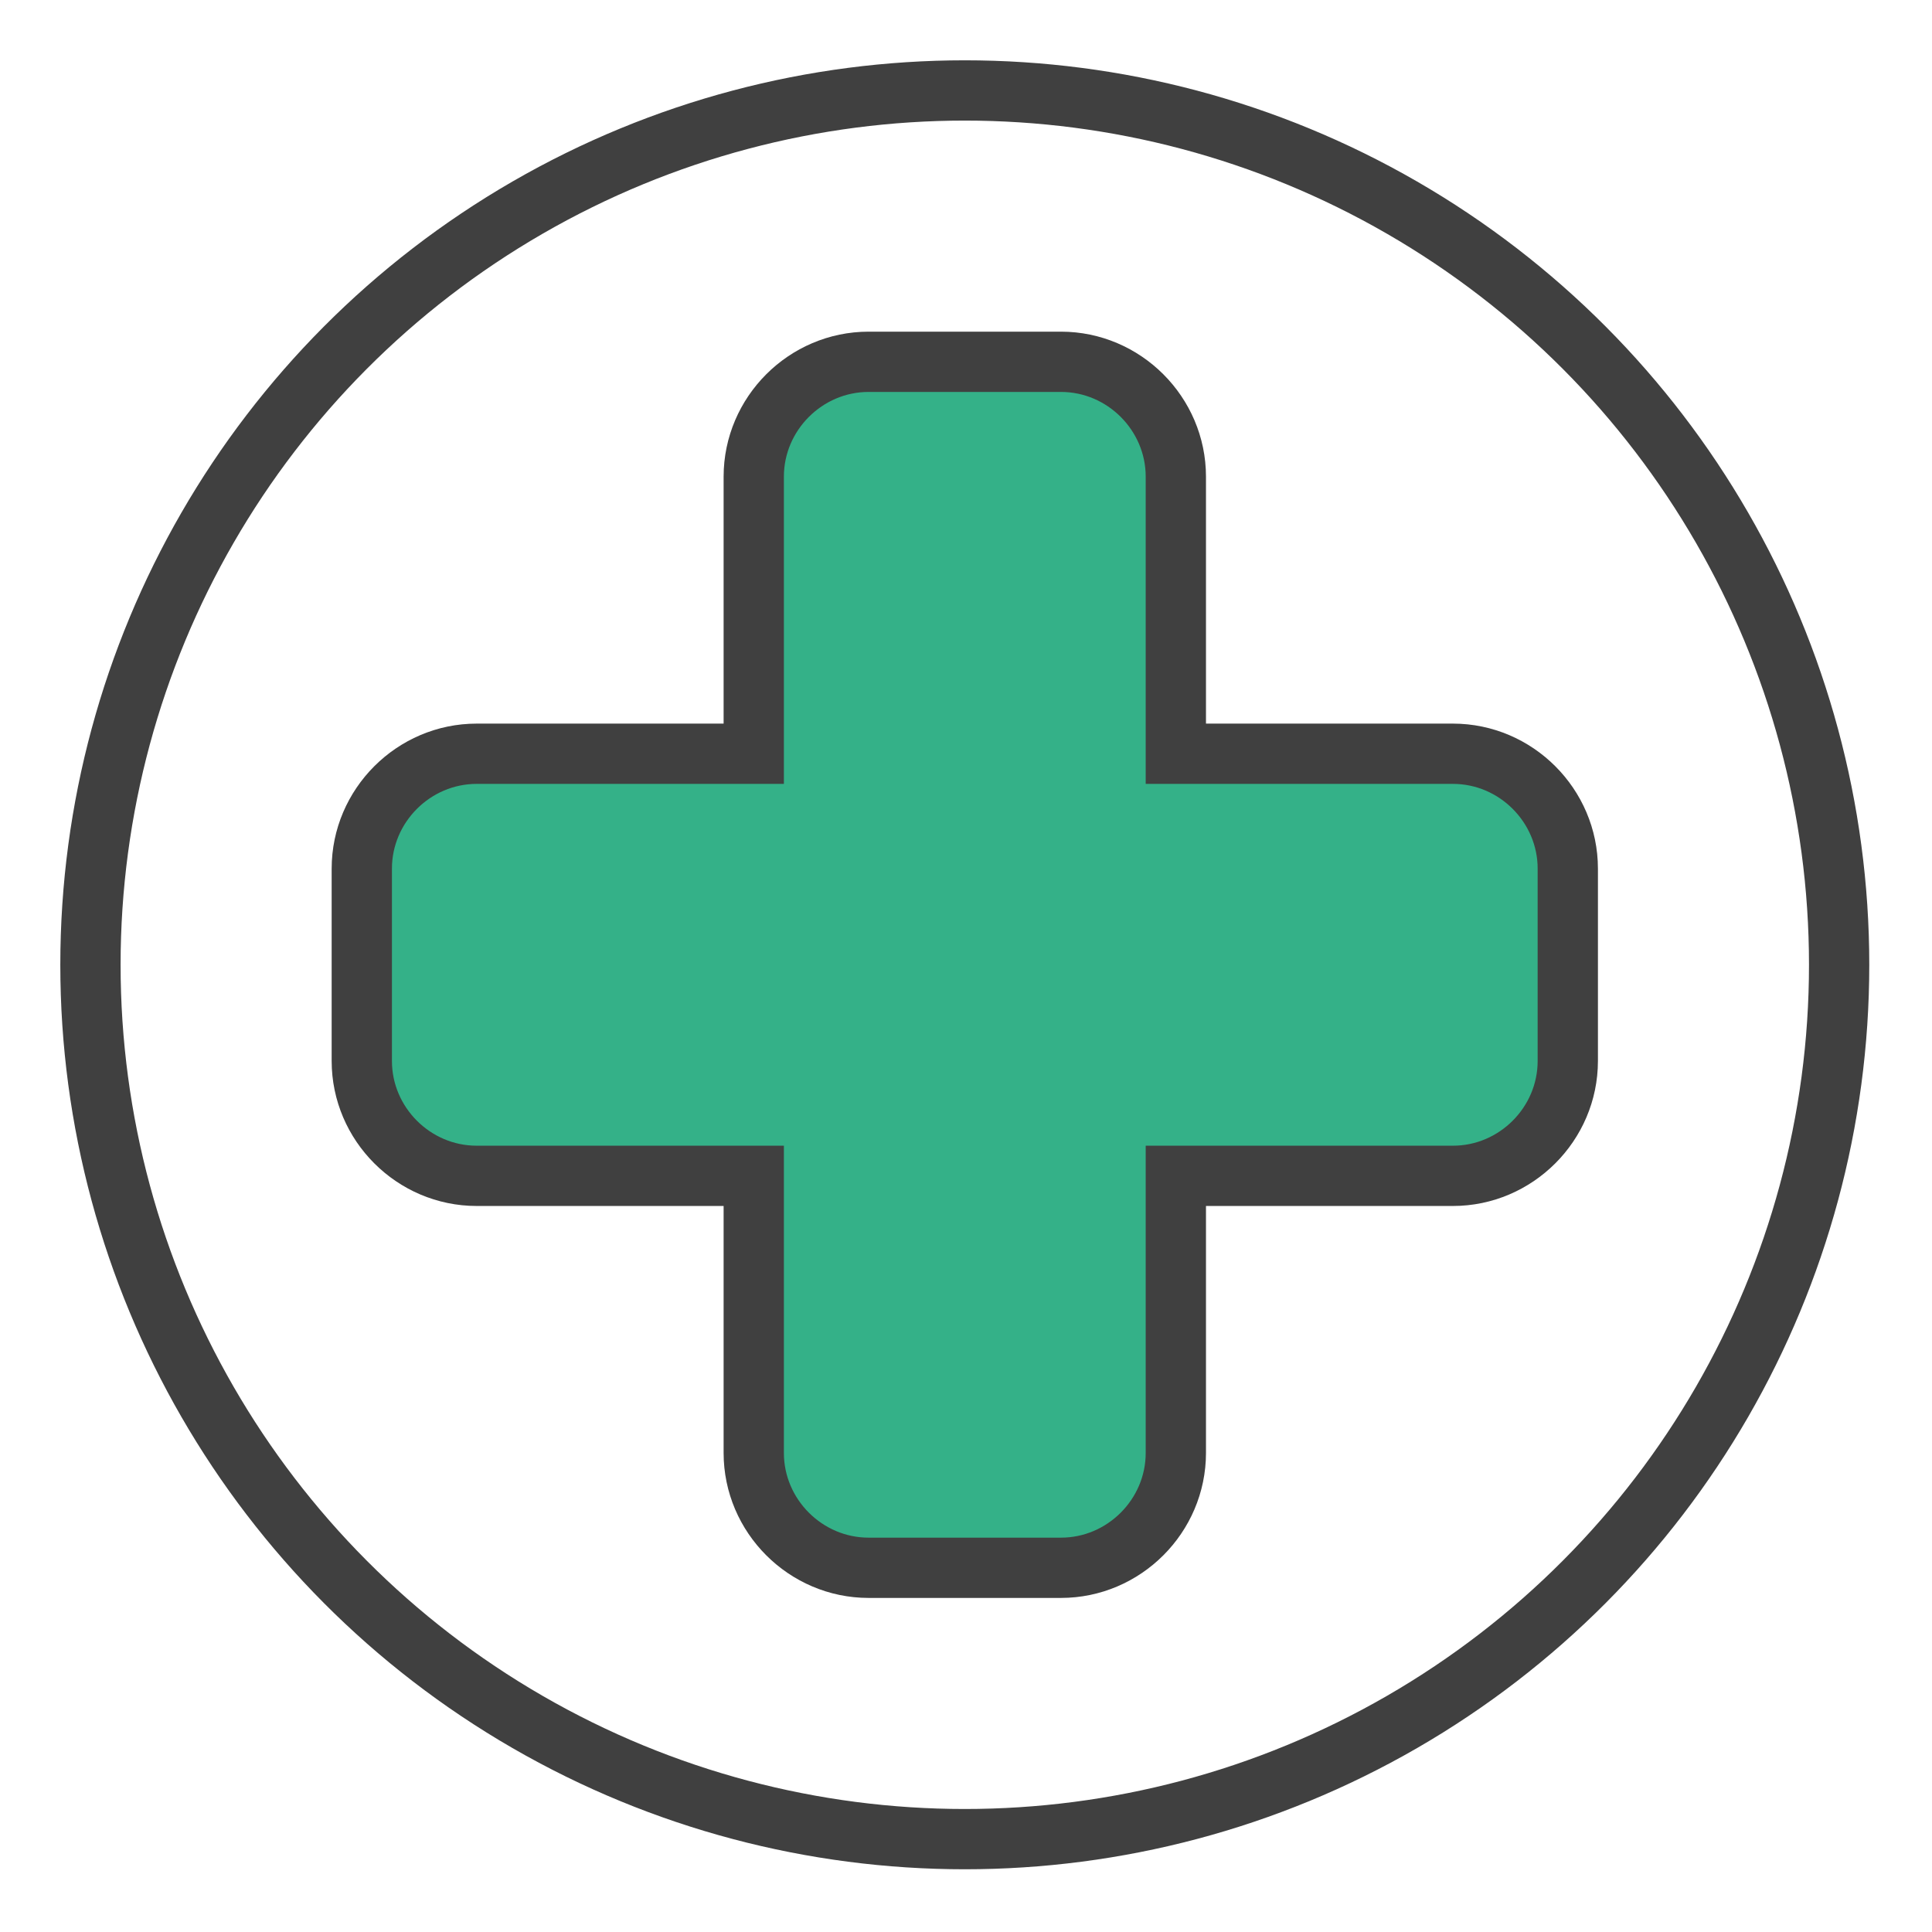
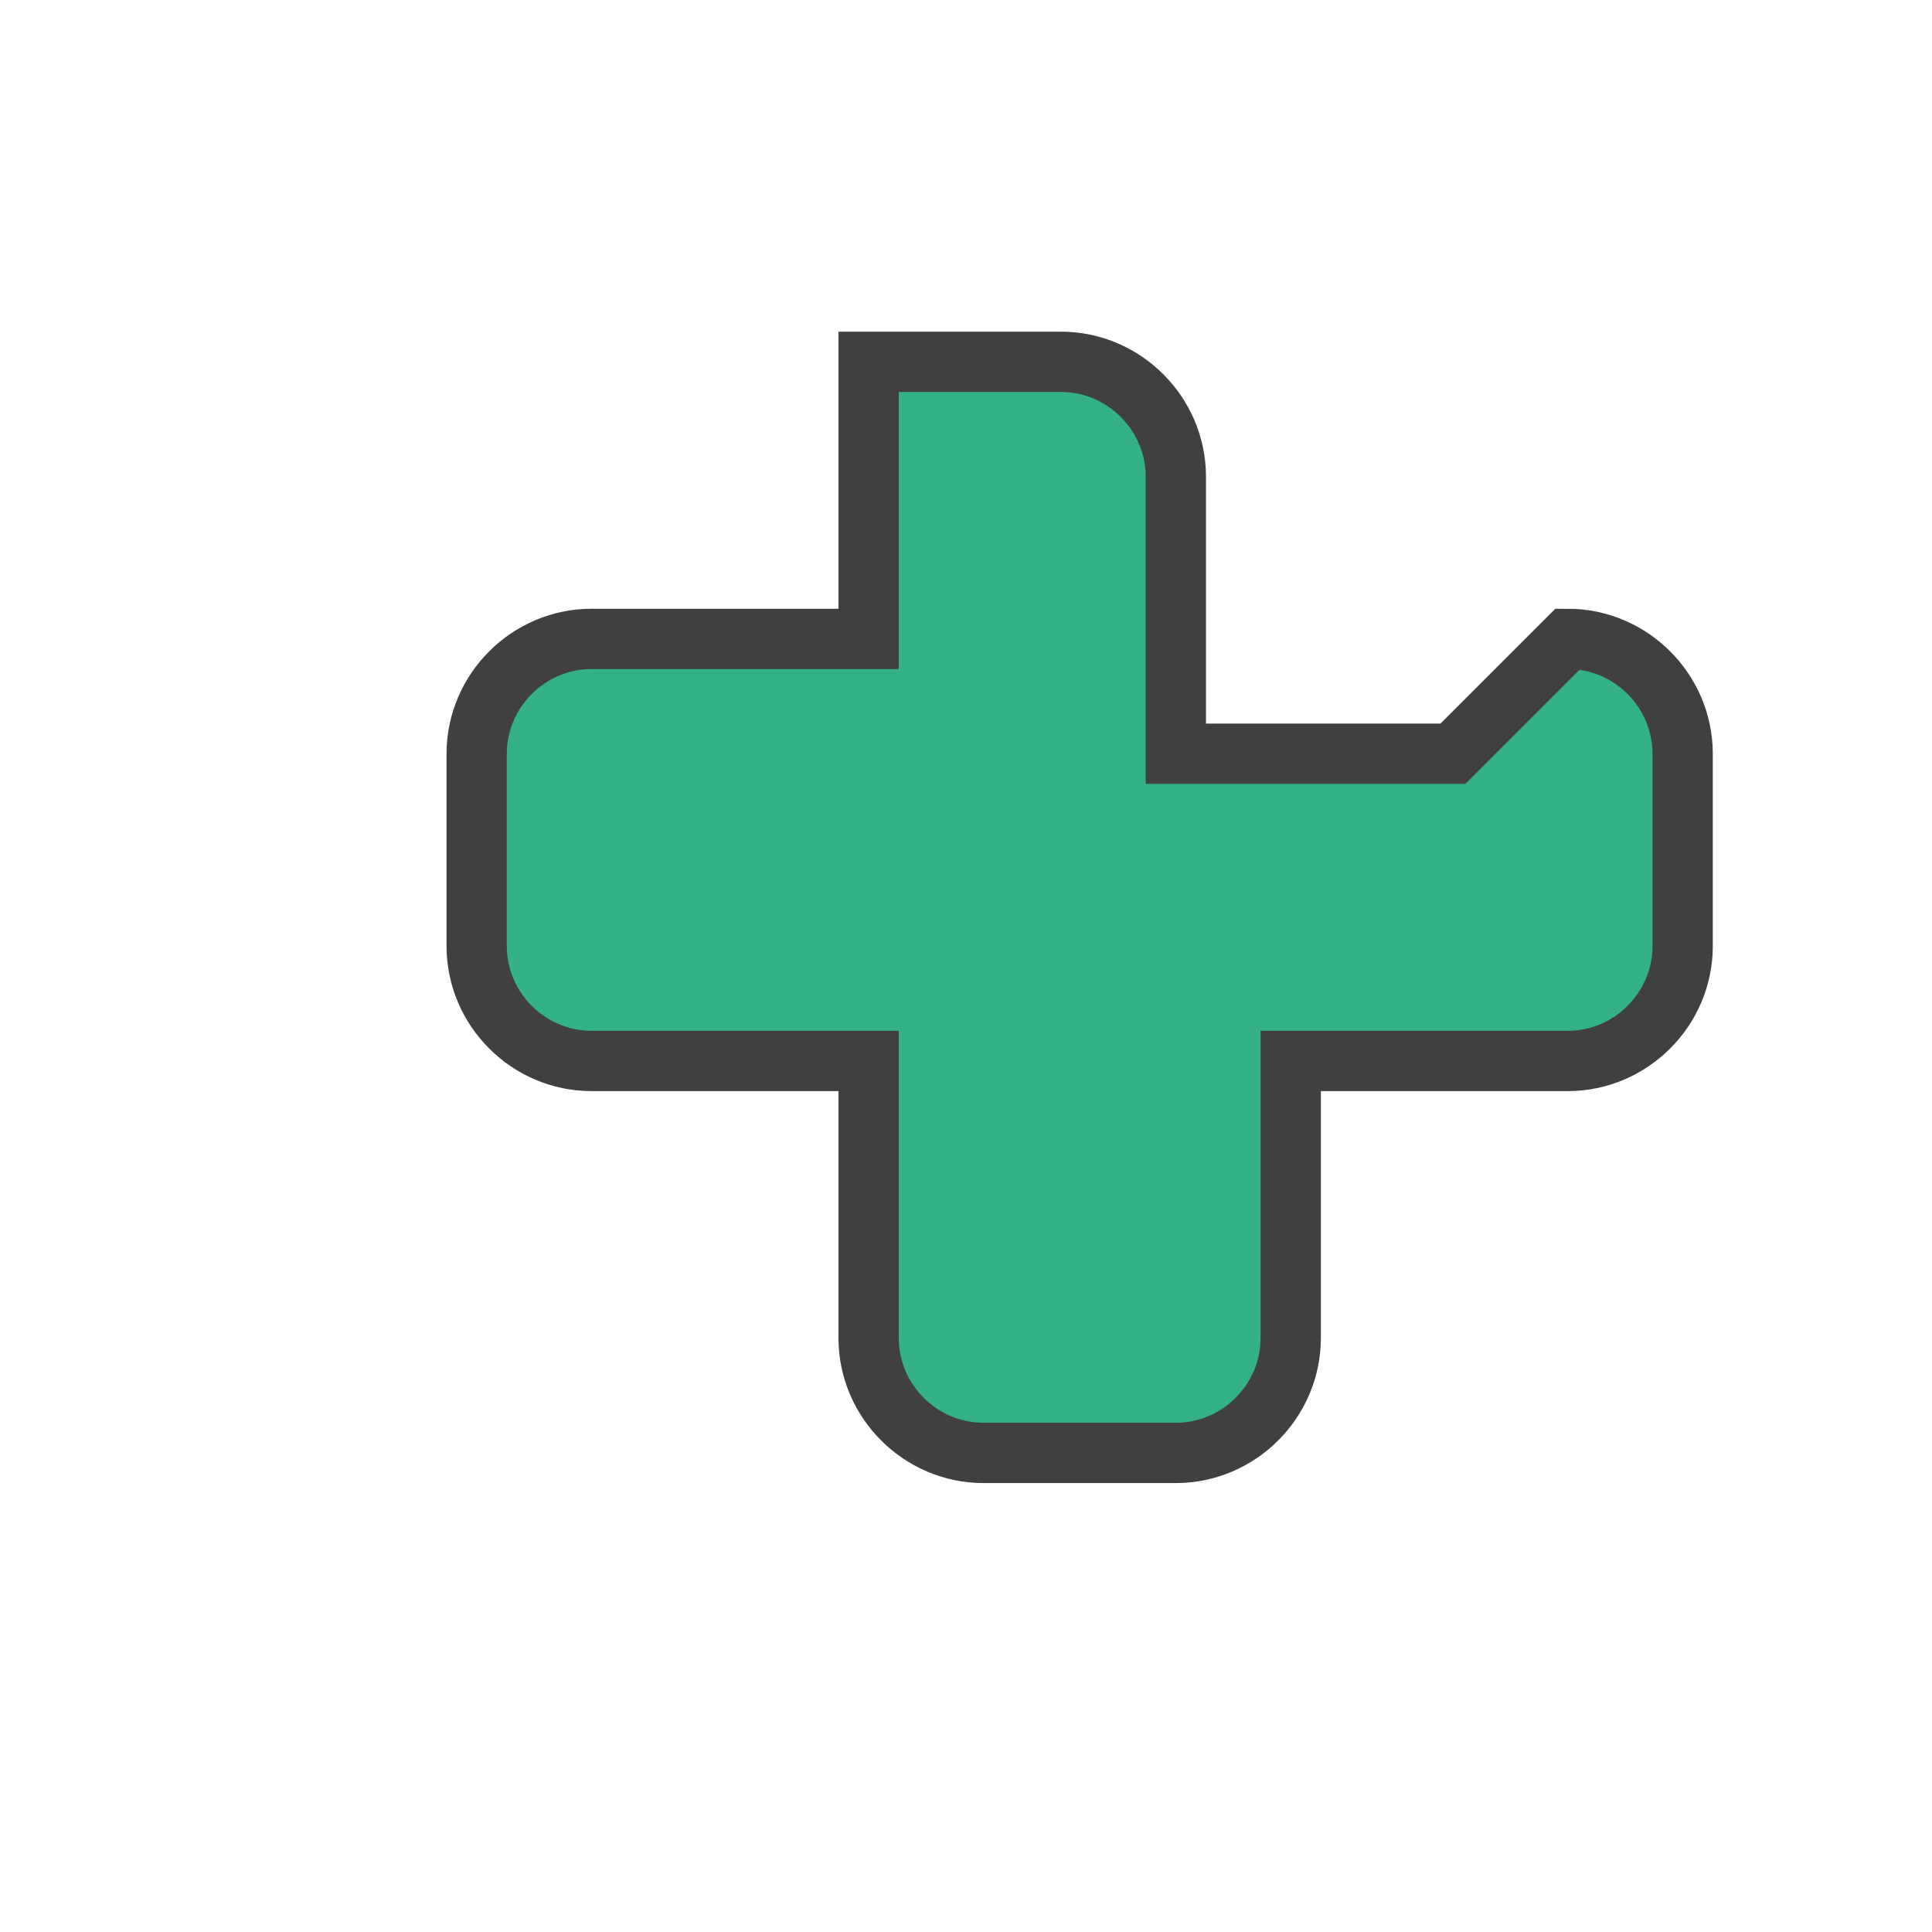
<svg xmlns="http://www.w3.org/2000/svg" width="100%" height="100%" viewBox="0 0 267 267" xml:space="preserve" style="fill-rule:evenodd;clip-rule:evenodd;stroke-miterlimit:10;">
-   <circle cx="133.333" cy="133.333" r="120.833" style="fill:none;stroke:#404040;stroke-width:8.33px;" />
-   <path d="M200.792,104.167l-38.292,0l0,-38.292c0,-8.709 -7.166,-15.875 -15.875,-15.875l-26.583,0c-8.709,0 -15.875,7.166 -15.875,15.875l0,38.292l-38.292,0c-8.709,0 -15.875,7.166 -15.875,15.875l0,26.583c0,8.709 7.166,15.875 15.875,15.875l38.292,0l0,38.292c0,8.708 7.166,15.875 15.875,15.875l26.583,0c8.709,0 15.875,-7.167 15.875,-15.875l0,-38.292l38.292,0c8.708,0 15.875,-7.166 15.875,-15.875l0,-26.583c0,-8.709 -7.167,-15.875 -15.875,-15.875Z" style="fill:#34b188;fill-rule:nonzero;stroke:#404040;stroke-width:8.33px;" />
+   <path d="M200.792,104.167l-38.292,0l0,-38.292c0,-8.709 -7.166,-15.875 -15.875,-15.875l-26.583,0l0,38.292l-38.292,0c-8.709,0 -15.875,7.166 -15.875,15.875l0,26.583c0,8.709 7.166,15.875 15.875,15.875l38.292,0l0,38.292c0,8.708 7.166,15.875 15.875,15.875l26.583,0c8.709,0 15.875,-7.167 15.875,-15.875l0,-38.292l38.292,0c8.708,0 15.875,-7.166 15.875,-15.875l0,-26.583c0,-8.709 -7.167,-15.875 -15.875,-15.875Z" style="fill:#34b188;fill-rule:nonzero;stroke:#404040;stroke-width:8.33px;" />
</svg>